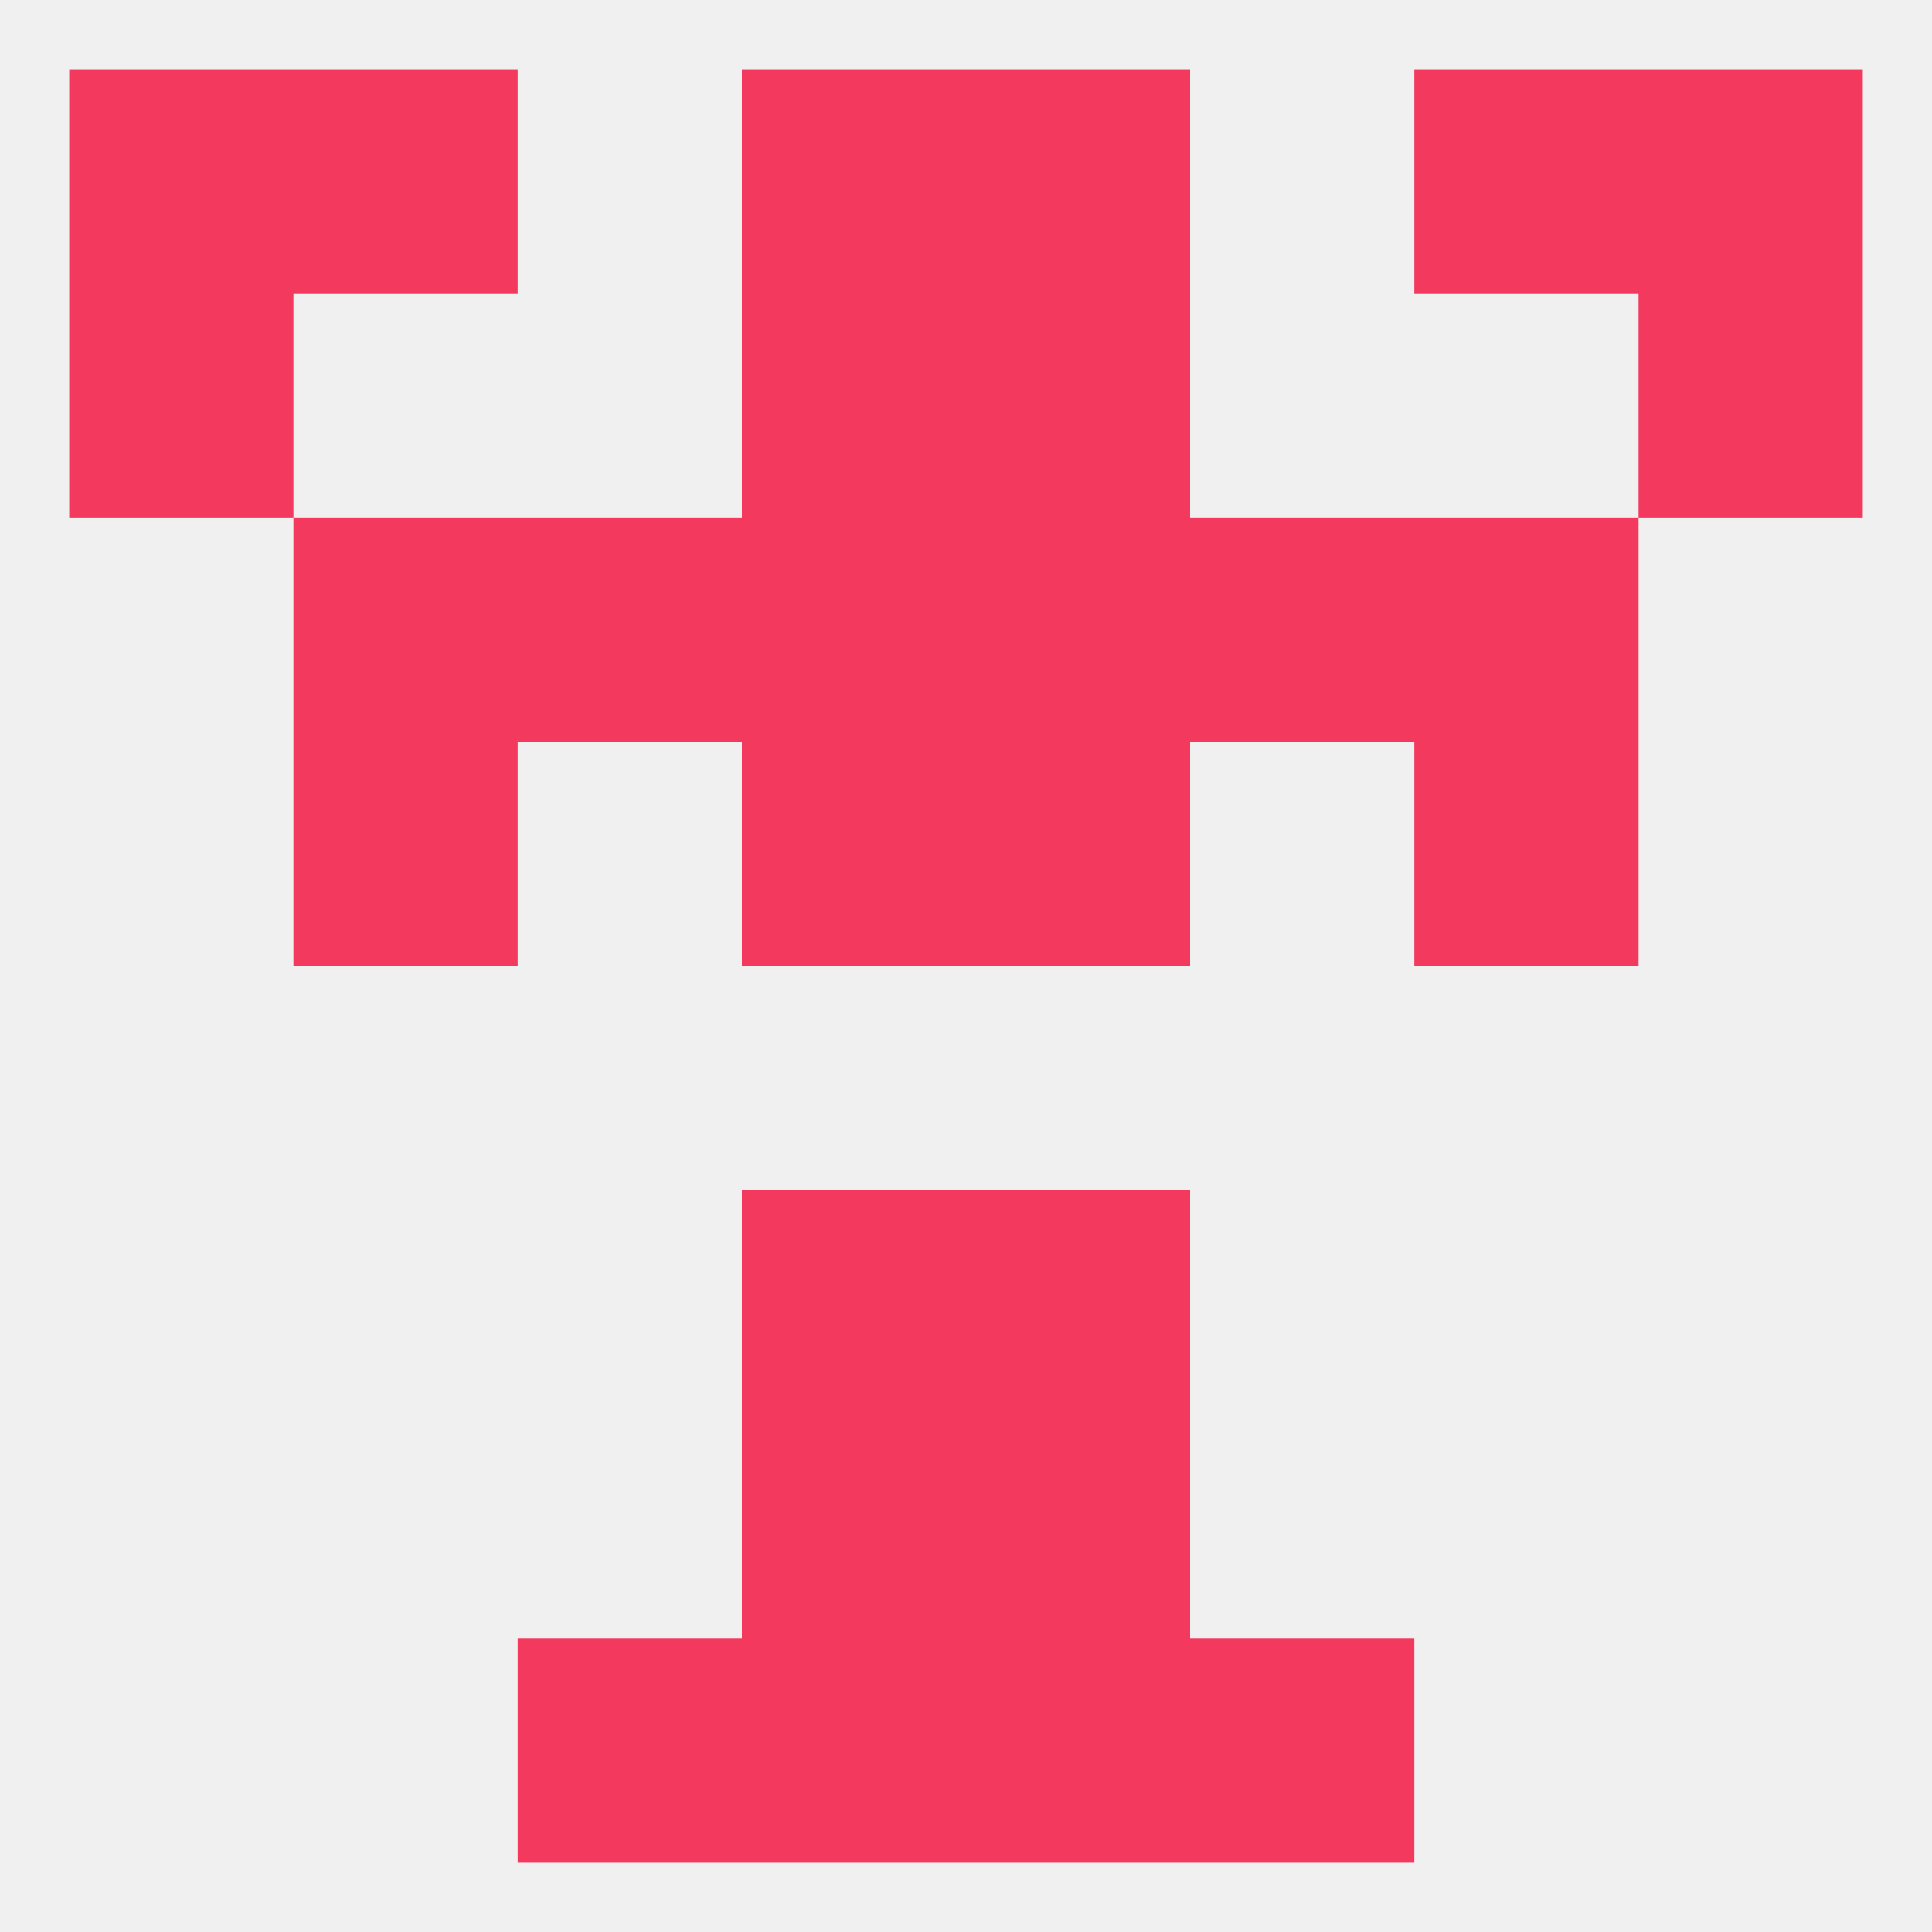
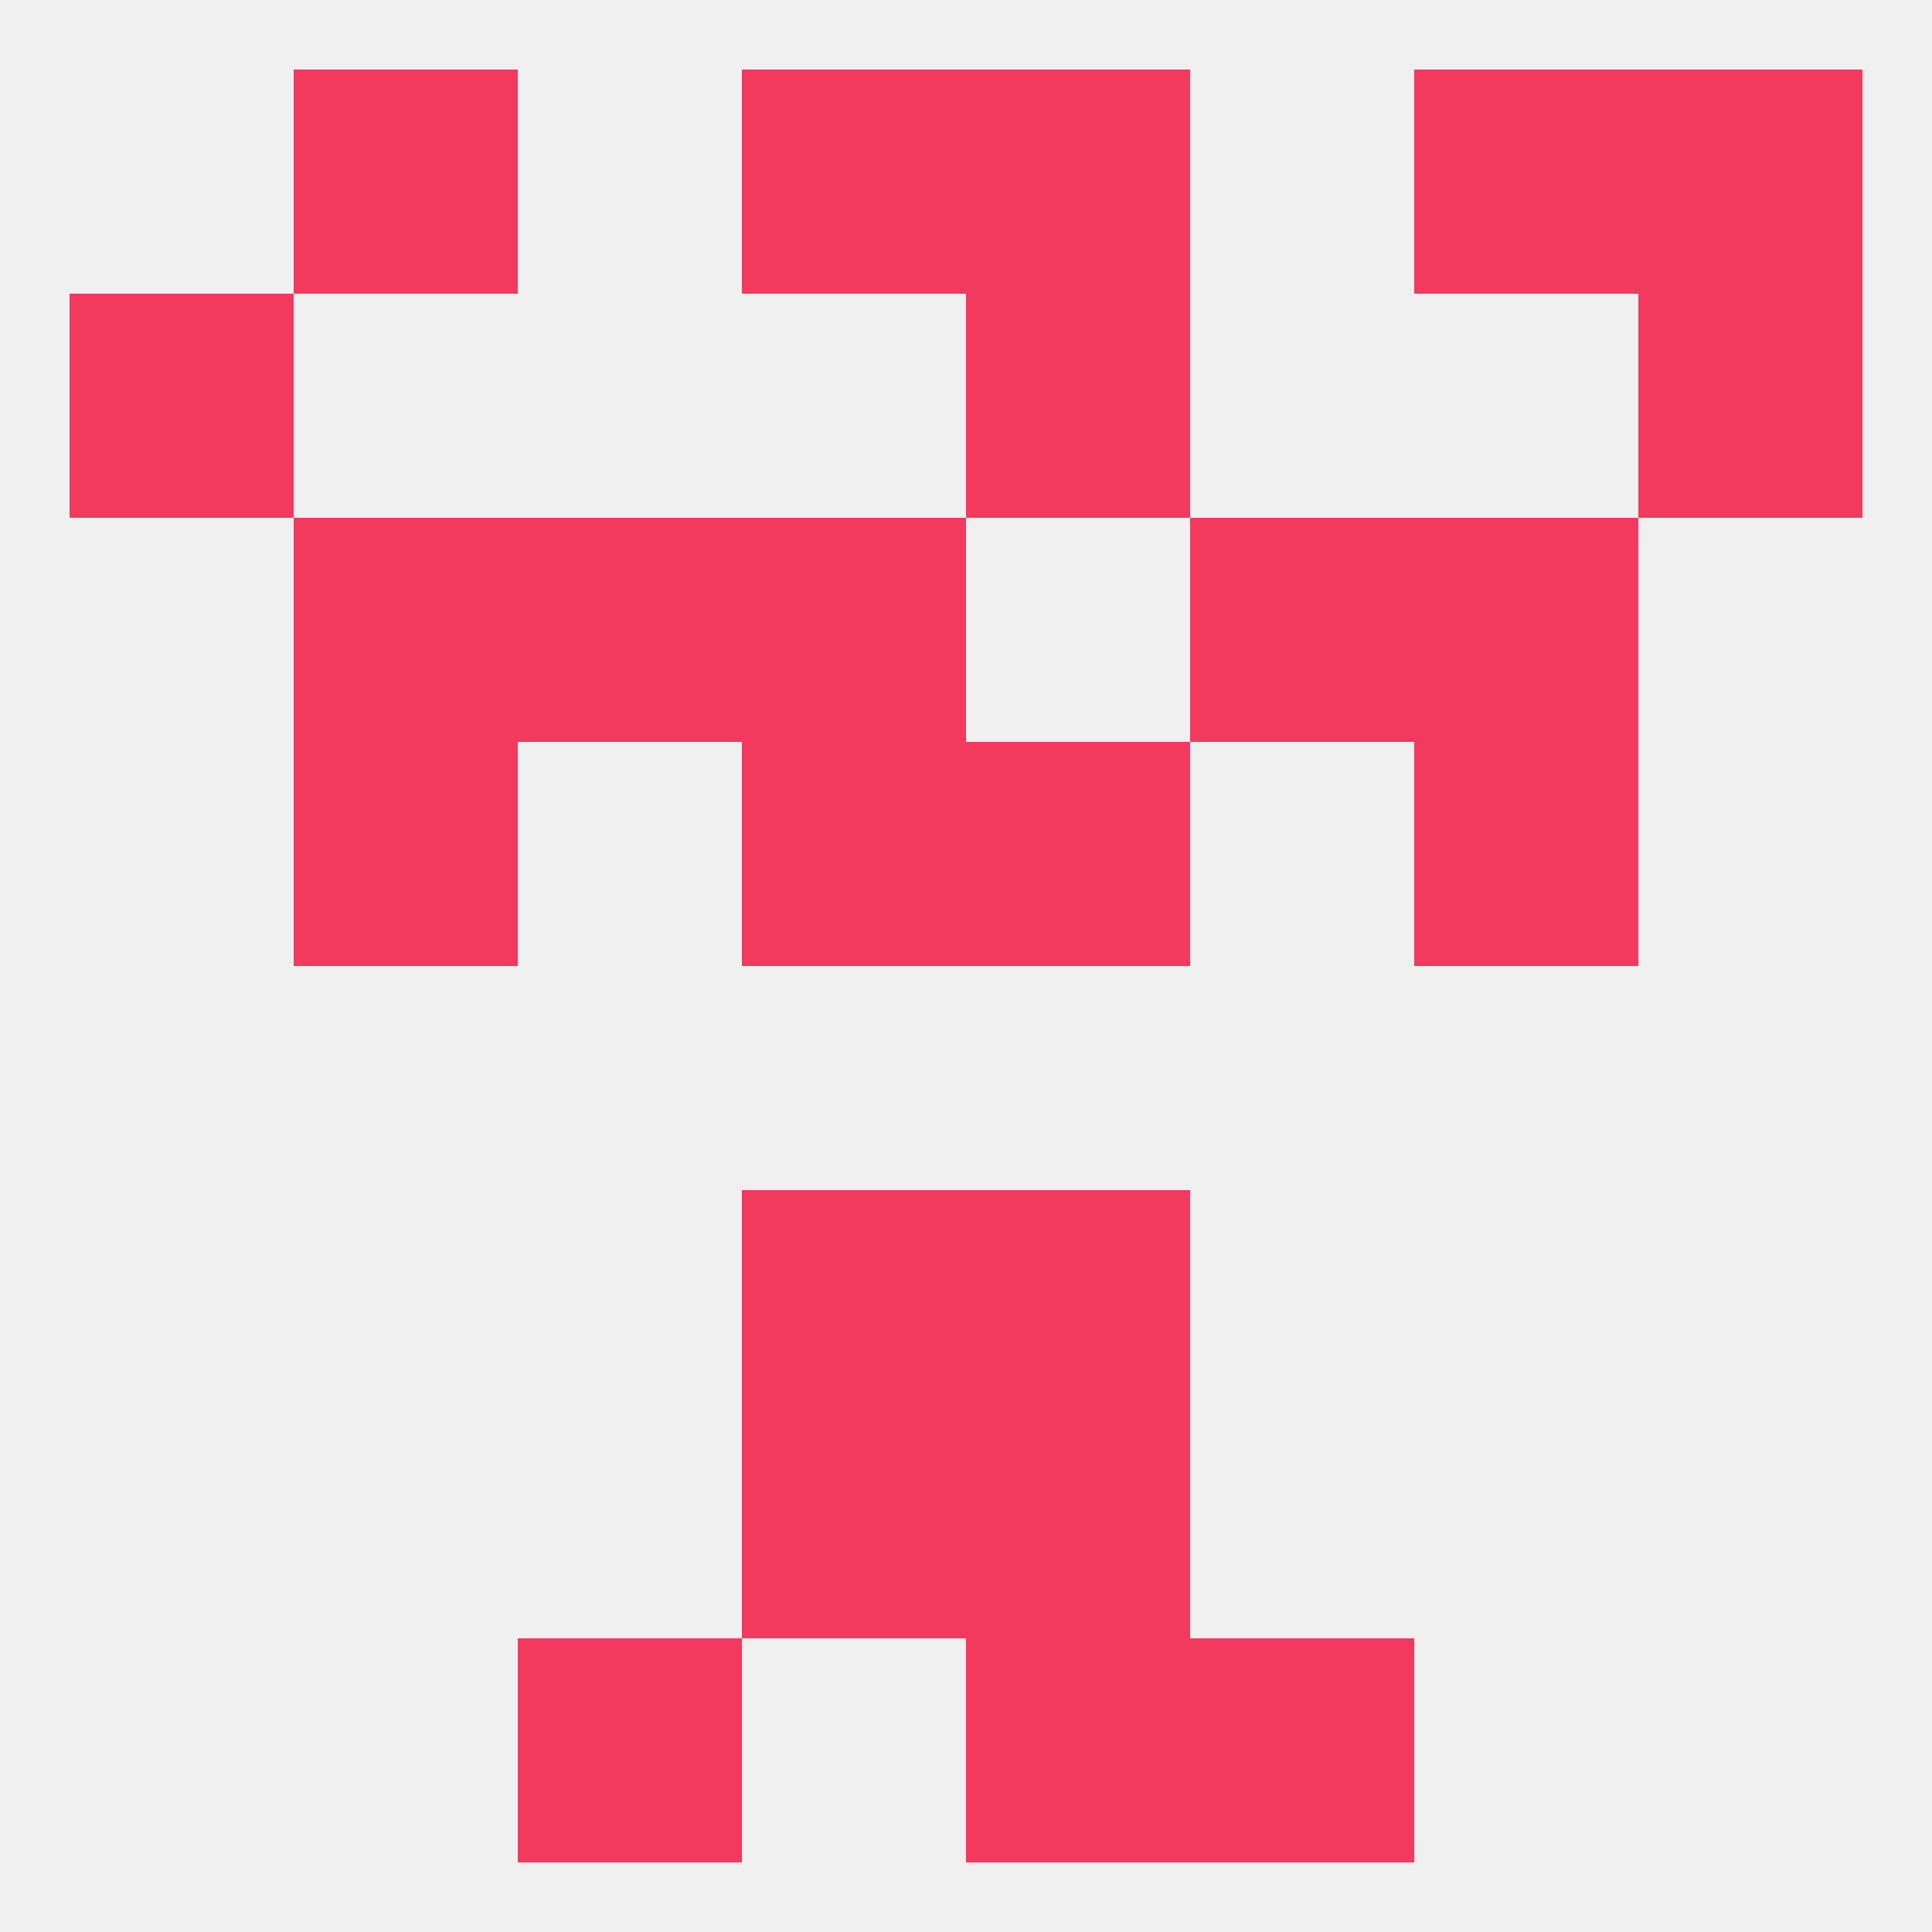
<svg xmlns="http://www.w3.org/2000/svg" version="1.1" baseprofile="full" width="250" height="250" viewBox="0 0 250 250">
  <rect width="100%" height="100%" fill="rgba(240,240,240,255)" />
-   <rect x="96" y="212" width="29" height="29" fill="rgba(243,57,94,255)" />
  <rect x="125" y="212" width="29" height="29" fill="rgba(243,57,94,255)" />
  <rect x="67" y="212" width="29" height="29" fill="rgba(243,57,94,255)" />
  <rect x="154" y="212" width="29" height="29" fill="rgba(243,57,94,255)" />
  <rect x="96" y="183" width="29" height="29" fill="rgba(243,57,94,255)" />
  <rect x="125" y="183" width="29" height="29" fill="rgba(243,57,94,255)" />
  <rect x="125" y="154" width="29" height="29" fill="rgba(243,57,94,255)" />
  <rect x="96" y="154" width="29" height="29" fill="rgba(243,57,94,255)" />
  <rect x="96" y="96" width="29" height="29" fill="rgba(243,57,94,255)" />
  <rect x="125" y="96" width="29" height="29" fill="rgba(243,57,94,255)" />
  <rect x="38" y="96" width="29" height="29" fill="rgba(243,57,94,255)" />
  <rect x="183" y="96" width="29" height="29" fill="rgba(243,57,94,255)" />
  <rect x="154" y="67" width="29" height="29" fill="rgba(243,57,94,255)" />
  <rect x="38" y="67" width="29" height="29" fill="rgba(243,57,94,255)" />
  <rect x="183" y="67" width="29" height="29" fill="rgba(243,57,94,255)" />
  <rect x="96" y="67" width="29" height="29" fill="rgba(243,57,94,255)" />
-   <rect x="125" y="67" width="29" height="29" fill="rgba(243,57,94,255)" />
  <rect x="67" y="67" width="29" height="29" fill="rgba(243,57,94,255)" />
-   <rect x="96" y="38" width="29" height="29" fill="rgba(243,57,94,255)" />
  <rect x="125" y="38" width="29" height="29" fill="rgba(243,57,94,255)" />
  <rect x="9" y="38" width="29" height="29" fill="rgba(243,57,94,255)" />
  <rect x="212" y="38" width="29" height="29" fill="rgba(243,57,94,255)" />
  <rect x="212" y="9" width="29" height="29" fill="rgba(243,57,94,255)" />
  <rect x="38" y="9" width="29" height="29" fill="rgba(243,57,94,255)" />
  <rect x="183" y="9" width="29" height="29" fill="rgba(243,57,94,255)" />
  <rect x="96" y="9" width="29" height="29" fill="rgba(243,57,94,255)" />
  <rect x="125" y="9" width="29" height="29" fill="rgba(243,57,94,255)" />
-   <rect x="9" y="9" width="29" height="29" fill="rgba(243,57,94,255)" />
</svg>